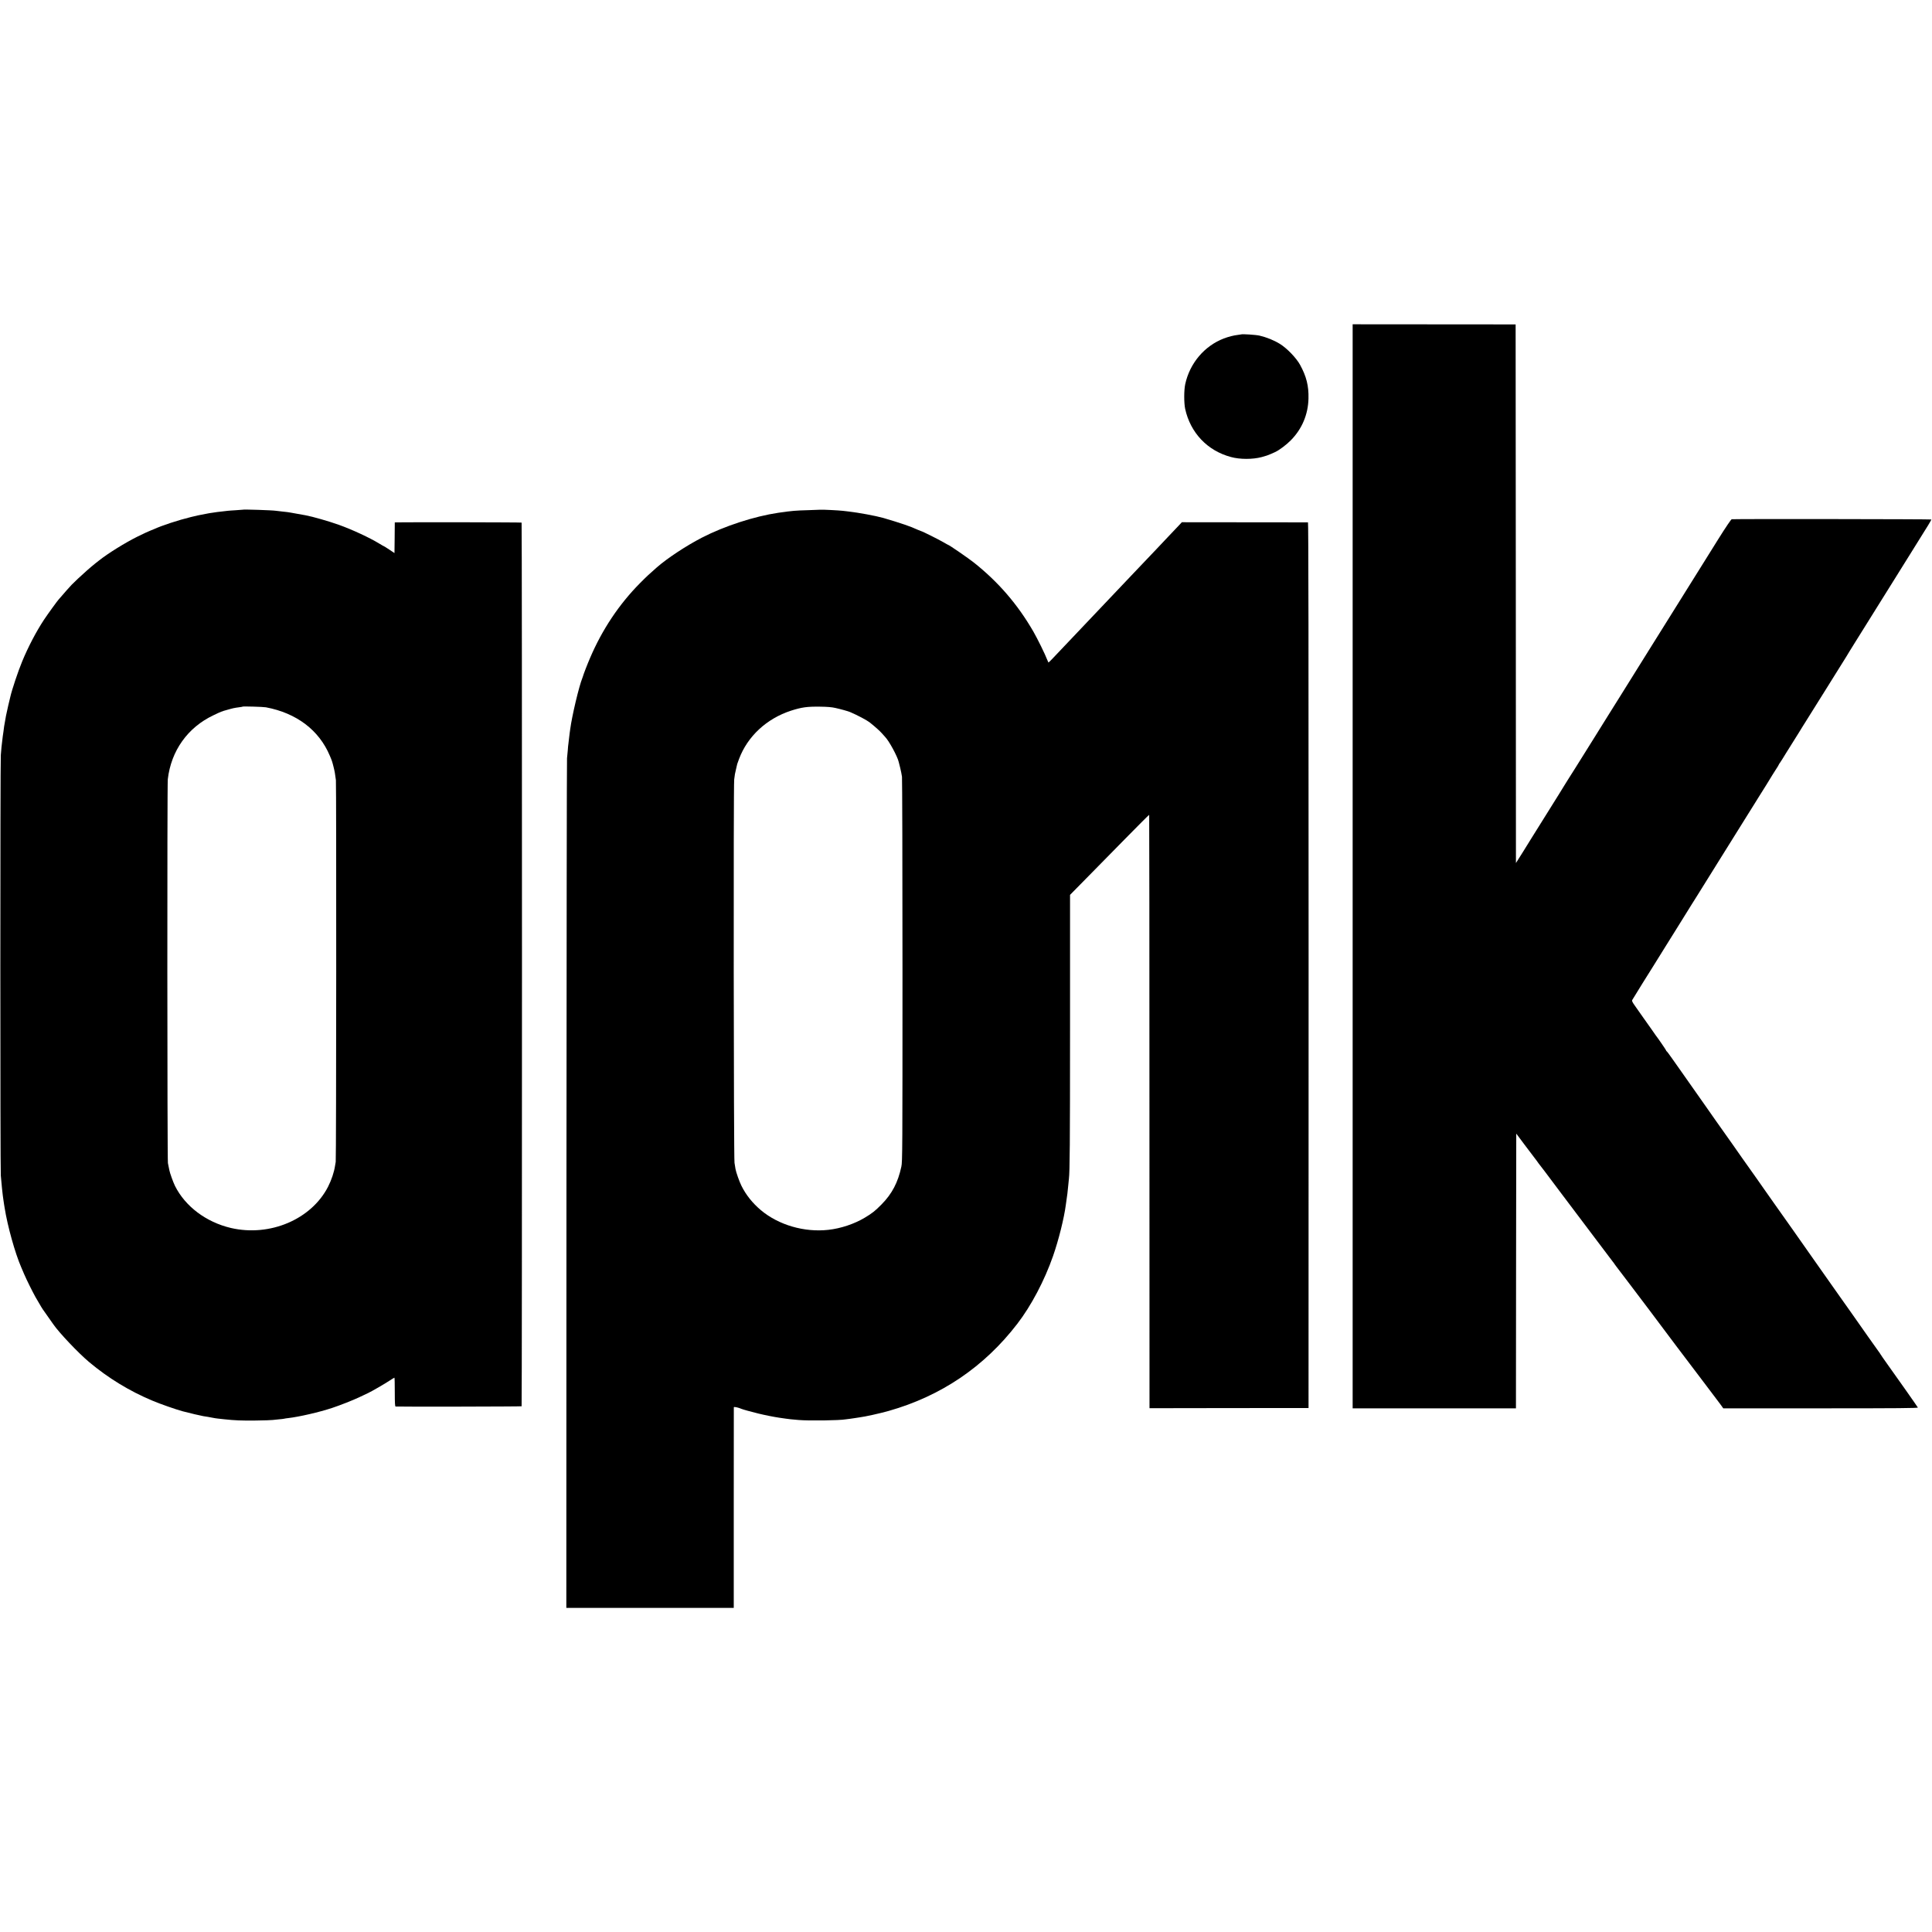
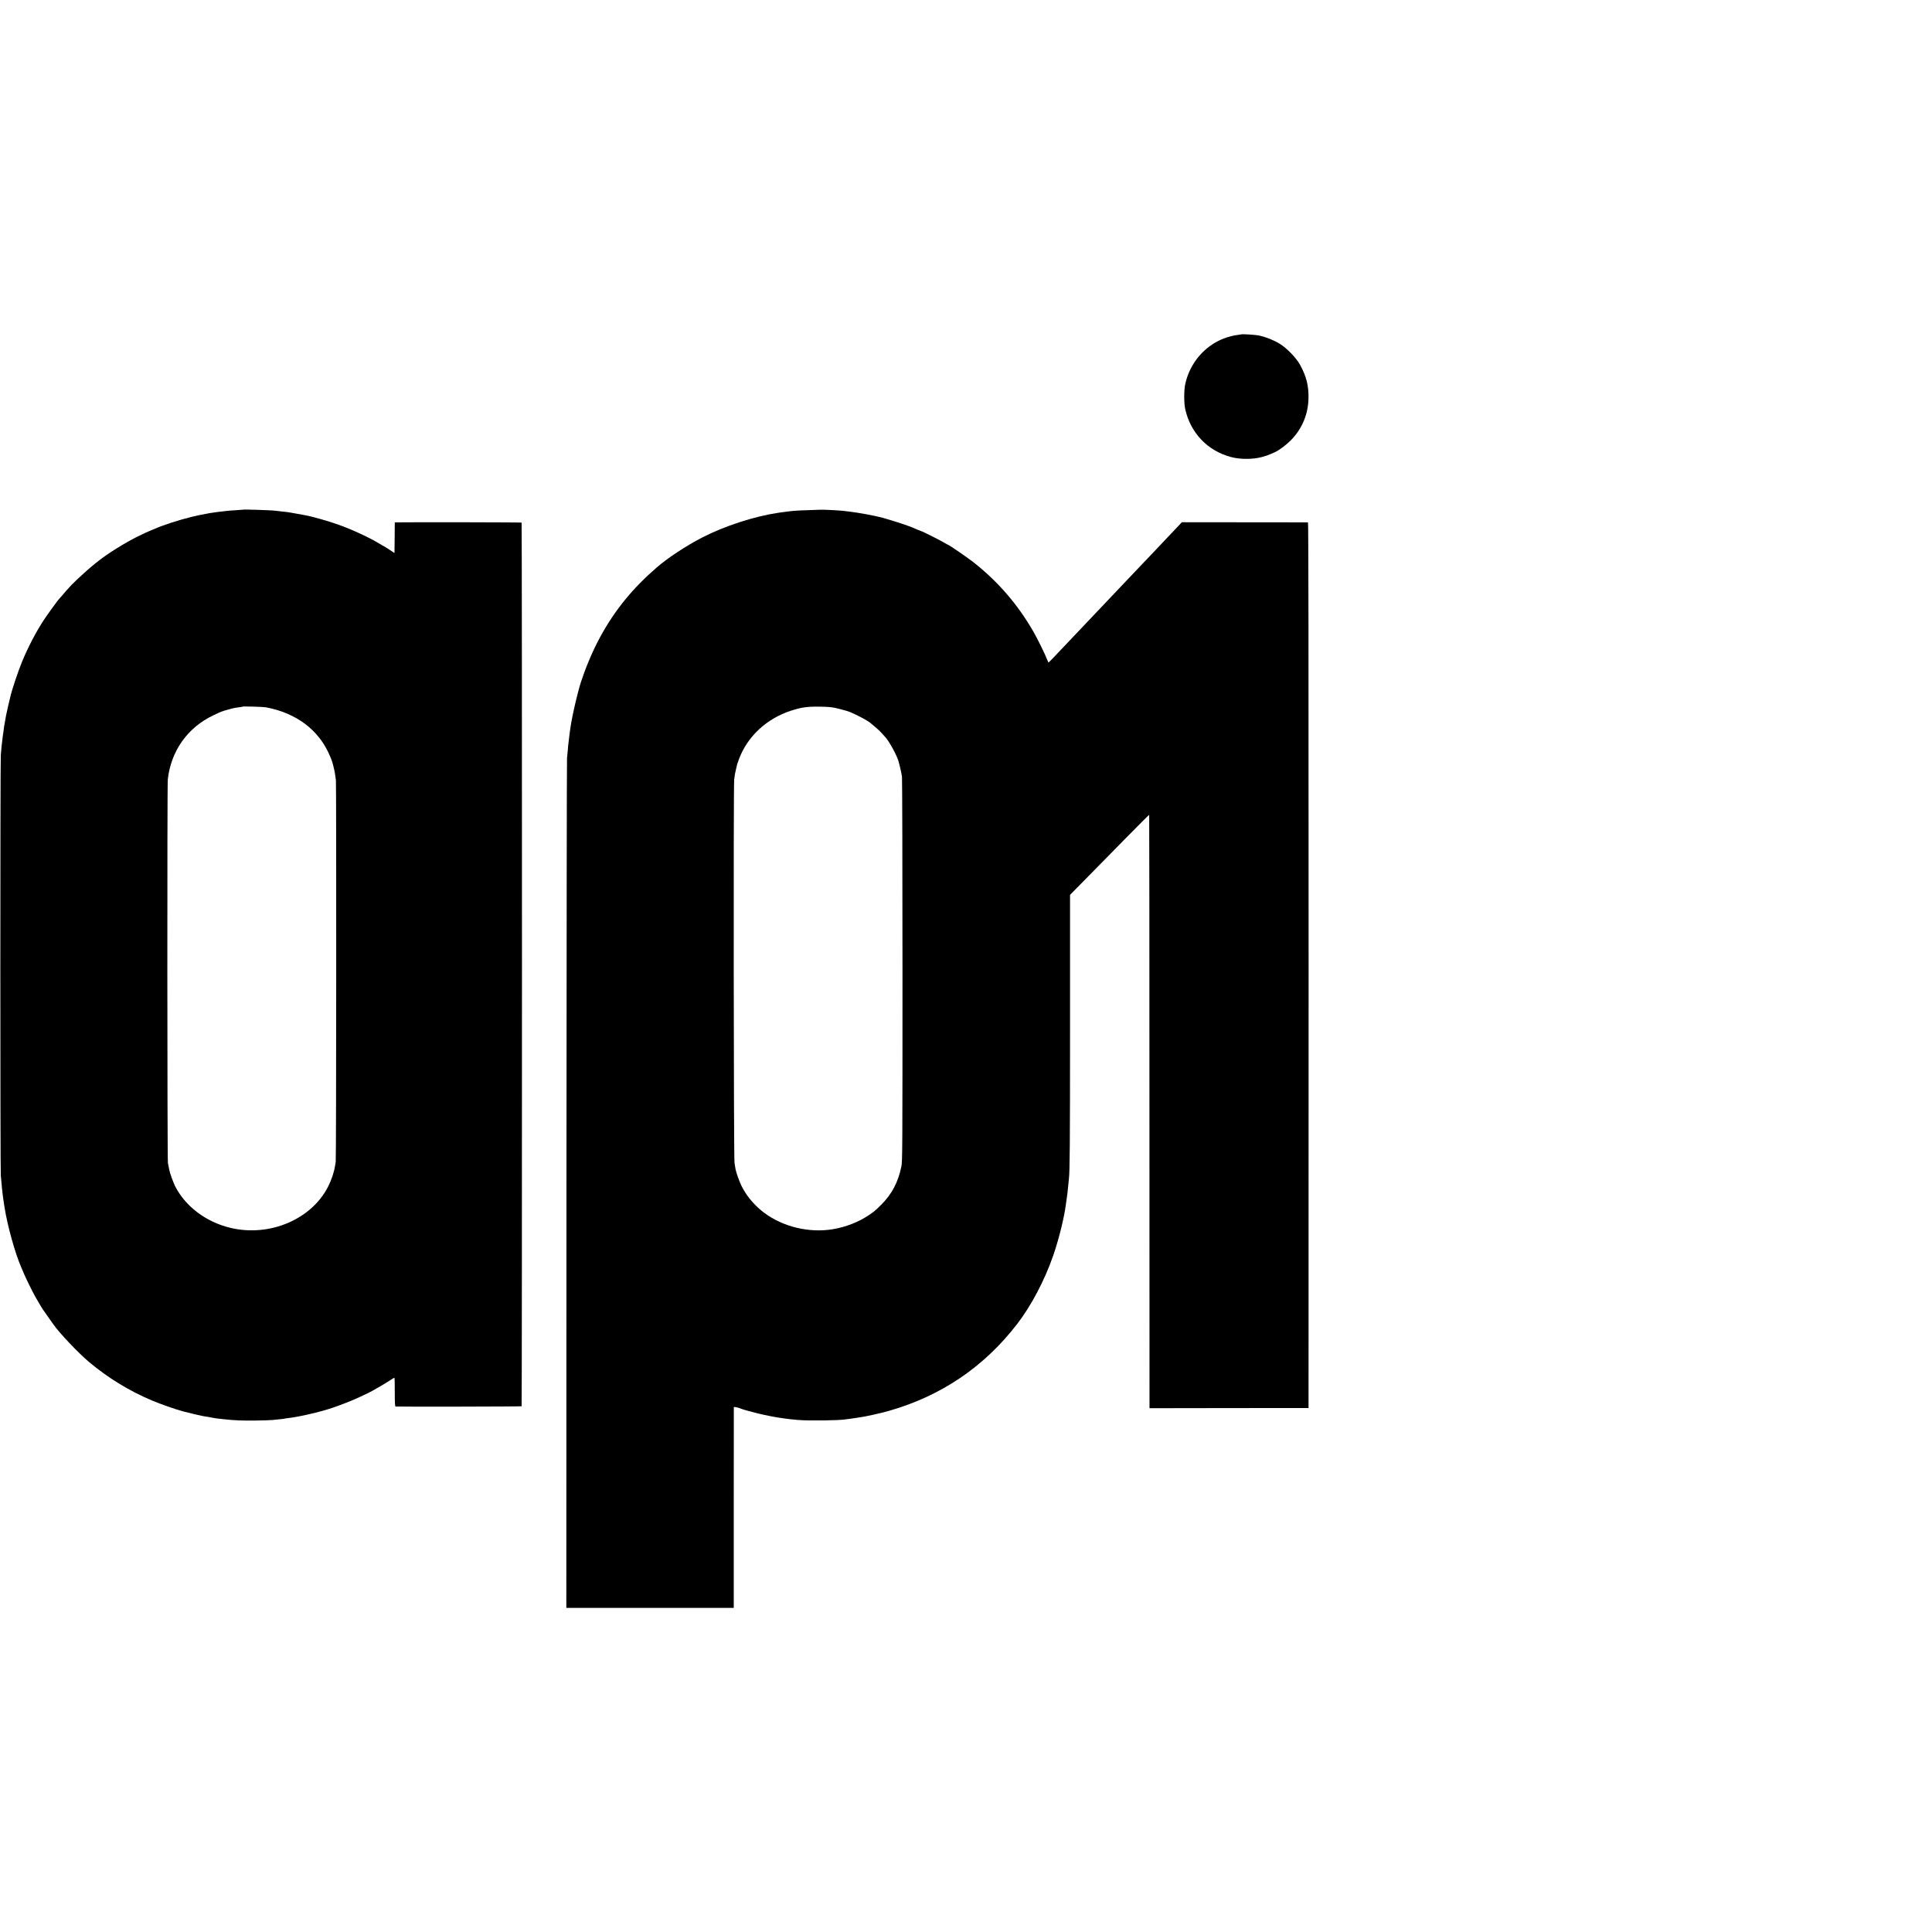
<svg xmlns="http://www.w3.org/2000/svg" version="1.0" width="3088pt" height="3088pt" viewBox="0 0 3088 3088" preserveAspectRatio="xMidYMid meet">
  <g transform="translate(0,3088) scale(0.1,-0.1)" fill="#000000" stroke="none">
-     <path d="M21620 17034 l0 -8664 1305 0 1305 0 2 2195 3 2196 140 -187 c77 -103 145 -192 150 -198 6 -6 22 -27 35 -46 13 -19 28 -39 32 -45 40 -52 77 -100 94 -122 11 -16 131 -174 265 -353 135 -179 371 -491 524 -695 153 -203 288 -382 299 -396 12 -14 28 -36 36 -49 8 -12 20 -28 25 -34 6 -6 100 -130 210 -276 110 -146 261 -345 335 -443 74 -98 144 -191 155 -207 18 -26 472 -628 683 -905 46 -60 93 -123 105 -139 36 -47 106 -140 114 -151 5 -5 31 -40 58 -77 l49 -68 1559 0 c1244 0 1557 3 1551 13 -12 19 -74 109 -203 292 -141 200 -112 158 -266 375 -69 96 -128 182 -132 190 -4 8 -12 21 -20 30 -12 15 -328 462 -413 585 -25 36 -53 75 -62 88 -9 12 -64 90 -122 172 -58 83 -112 159 -120 170 -8 11 -157 223 -331 470 -174 248 -327 466 -341 485 -80 112 -173 244 -283 400 -29 41 -101 145 -162 230 -60 85 -113 162 -119 170 -79 112 -221 313 -241 340 -14 19 -84 118 -154 220 -71 102 -133 190 -138 195 -4 6 -63 89 -131 185 -67 96 -139 200 -161 230 -256 365 -376 536 -415 590 -26 36 -80 112 -120 170 -41 58 -77 107 -82 108 -4 2 -8 8 -8 13 0 7 -137 206 -168 244 -4 6 -28 39 -52 75 -24 36 -48 70 -53 75 -4 6 -46 64 -92 130 -46 66 -107 152 -135 192 -41 58 -49 76 -41 90 9 17 307 498 331 533 5 8 94 150 196 315 102 165 196 316 209 335 27 42 166 265 215 346 19 31 58 92 85 135 60 94 268 428 362 581 73 119 401 645 448 718 23 36 67 108 100 160 32 52 68 111 81 130 42 65 214 342 214 345 0 2 23 38 50 79 28 42 50 78 50 82 0 3 10 20 23 37 12 17 27 40 32 49 6 10 32 53 59 96 109 172 200 318 211 337 6 11 27 45 46 75 20 30 184 292 365 583 181 290 336 538 344 551 8 13 29 48 47 78 18 29 58 94 90 145 53 84 213 340 633 1014 85 137 223 357 305 489 83 132 157 251 165 265 8 13 39 62 68 109 28 47 52 88 52 93 0 6 -3078 10 -3191 4 -10 -1 -94 -125 -220 -326 -112 -179 -208 -333 -214 -343 -5 -9 -207 -332 -448 -717 -241 -385 -444 -709 -450 -720 -7 -11 -30 -49 -53 -85 -75 -118 -397 -634 -413 -662 -9 -14 -50 -80 -91 -145 -41 -65 -79 -126 -85 -136 -5 -9 -102 -165 -215 -345 -113 -180 -209 -334 -215 -344 -23 -37 -179 -287 -216 -343 -21 -33 -48 -76 -59 -95 -11 -19 -29 -48 -40 -65 -10 -16 -25 -40 -32 -52 -7 -12 -110 -176 -228 -365 -118 -188 -219 -350 -225 -360 -5 -9 -63 -101 -127 -205 l-118 -187 -2 4304 -3 4305 -1302 1 -1303 1 0 -8663z" />
    <path d="M19838 25535 c-2 -1 -25 -5 -53 -8 -61 -6 -151 -29 -224 -57 -310 -119 -544 -395 -617 -730 -21 -97 -21 -300 -1 -395 84 -383 356 -670 733 -770 143 -39 345 -39 489 -1 65 17 108 32 150 51 28 12 57 25 65 29 64 29 181 116 254 191 177 180 274 411 280 665 5 203 -33 354 -135 540 -60 109 -209 264 -323 334 -90 56 -210 105 -326 132 -55 13 -282 28 -292 19z" />
    <path d="M3877 22733 c-1 0 -49 -4 -107 -8 -58 -3 -118 -8 -135 -10 -16 -2 -55 -7 -85 -10 -30 -3 -66 -7 -80 -9 -14 -2 -47 -7 -73 -11 -27 -4 -59 -8 -70 -11 -173 -33 -165 -31 -275 -58 -197 -48 -464 -135 -594 -195 -26 -11 -49 -21 -52 -21 -6 0 -133 -59 -211 -98 -195 -97 -469 -267 -610 -379 -16 -13 -43 -34 -60 -47 -79 -63 -198 -168 -279 -245 -48 -47 -93 -91 -100 -97 -18 -18 -141 -156 -172 -194 -16 -19 -31 -37 -35 -40 -13 -11 -180 -241 -236 -326 -124 -188 -253 -434 -349 -667 -64 -153 -167 -463 -189 -565 -2 -9 -17 -73 -34 -142 -16 -69 -32 -141 -35 -160 -3 -19 -10 -57 -15 -85 -6 -27 -12 -66 -15 -85 -2 -19 -8 -57 -11 -85 -4 -27 -9 -61 -11 -75 -2 -14 -6 -52 -10 -85 -3 -33 -8 -71 -10 -85 -2 -14 -7 -72 -11 -130 -10 -137 -10 -6609 0 -6720 13 -149 28 -300 32 -320 2 -8 6 -37 9 -65 4 -27 8 -61 11 -75 3 -14 7 -38 9 -55 46 -291 167 -725 265 -950 5 -11 26 -60 47 -110 36 -85 136 -286 182 -368 12 -20 30 -52 41 -70 37 -65 66 -112 73 -122 7 -9 124 -175 168 -239 92 -135 404 -464 575 -607 306 -256 642 -462 1010 -616 130 -55 377 -141 484 -170 123 -32 288 -71 331 -78 25 -4 56 -9 70 -11 14 -3 48 -9 75 -14 28 -6 68 -12 90 -14 22 -2 67 -7 100 -11 166 -18 281 -23 505 -20 135 2 256 6 270 9 14 2 57 7 96 10 40 3 78 8 85 10 8 3 37 7 65 10 169 19 498 94 704 163 124 41 327 121 425 167 61 29 128 61 150 71 57 27 257 142 342 198 40 26 74 47 77 47 4 0 6 -103 6 -230 0 -177 3 -230 13 -231 70 -5 2009 -1 2014 4 8 9 8 14115 0 14124 -5 5 -1741 8 -1989 4 l-38 -1 -2 -245 -3 -245 -82 55 c-45 30 -85 55 -88 55 -2 0 -35 18 -72 41 -153 94 -435 225 -648 301 -157 56 -417 131 -531 152 -166 30 -204 37 -234 42 -19 3 -44 7 -56 9 -11 2 -52 6 -90 10 -38 4 -80 9 -94 11 -54 9 -526 25 -533 17z m373 -3158 c491 -93 850 -365 1022 -775 33 -77 38 -93 57 -168 20 -78 28 -123 40 -222 8 -69 6 -6066 -3 -6100 -3 -13 -8 -42 -11 -65 -15 -100 -56 -223 -111 -332 -267 -523 -931 -805 -1554 -660 -395 93 -729 344 -893 672 -29 59 -83 209 -90 251 -3 16 -8 40 -11 54 -3 14 -9 41 -12 60 -11 55 -13 6043 -2 6135 53 455 317 827 728 1022 132 63 125 60 224 88 94 27 110 30 191 41 28 3 52 8 54 10 7 6 331 -3 371 -11z" />
    <path d="M13112 22733 c-4 -1 -88 -4 -187 -7 -213 -6 -264 -10 -485 -42 -380 -56 -859 -211 -1220 -397 -250 -129 -556 -330 -724 -478 -125 -110 -162 -144 -266 -249 -335 -338 -605 -743 -798 -1195 -45 -104 -109 -270 -116 -300 -2 -5 -6 -17 -9 -25 -52 -127 -166 -606 -193 -815 -4 -33 -9 -62 -9 -65 -1 -3 -5 -36 -9 -75 -4 -38 -9 -81 -11 -94 -3 -13 -7 -61 -10 -105 -4 -45 -9 -101 -12 -126 -4 -25 -7 -3090 -9 -6812 l-2 -6768 1338 0 1338 0 0 1598 c1 878 1 1602 1 1609 1 12 75 -4 126 -27 21 -9 151 -45 265 -73 102 -25 247 -54 335 -67 44 -6 91 -13 105 -15 36 -6 103 -13 200 -21 166 -15 658 -8 757 10 10 2 45 7 78 10 33 4 67 9 75 11 8 2 38 7 65 10 91 11 329 64 471 104 837 238 1526 705 2054 1392 222 288 435 692 571 1082 90 258 177 606 205 822 3 28 7 57 9 65 10 58 22 158 30 250 3 36 7 81 10 100 14 113 18 544 18 2436 l0 2101 256 260 c141 143 424 432 630 641 206 210 376 380 379 378 2 -3 4 -2137 4 -4744 l1 -4740 1271 2 1271 1 1 7078 c0 5077 -2 7077 -10 7078 -6 0 -462 1 -1014 1 l-1002 1 -36 -39 c-20 -21 -103 -109 -184 -194 -81 -85 -166 -175 -189 -200 -84 -88 -307 -323 -351 -369 -51 -54 -307 -323 -371 -391 -46 -49 -406 -428 -574 -605 -93 -97 -327 -344 -374 -394 -28 -30 -53 -52 -54 -50 -2 2 -10 20 -17 39 -37 97 -158 342 -223 455 -252 436 -560 793 -952 1104 -84 67 -395 281 -408 281 -3 0 -40 21 -83 46 -70 41 -336 174 -349 174 -3 0 -27 10 -53 21 -84 38 -106 46 -207 82 -87 30 -224 73 -345 108 -124 35 -395 85 -560 104 -30 3 -68 8 -85 10 -61 8 -348 22 -363 18z m238 -3168 c90 -20 207 -53 235 -65 124 -53 268 -130 315 -166 82 -65 163 -137 195 -174 22 -25 46 -51 53 -59 65 -68 198 -314 217 -401 2 -8 13 -51 24 -95 11 -44 23 -107 28 -140 4 -33 8 -1430 8 -3105 0 -2867 -1 -3050 -18 -3126 -54 -254 -150 -436 -317 -605 -104 -105 -149 -141 -268 -212 -167 -100 -383 -172 -582 -194 -384 -43 -795 77 -1078 314 -132 111 -239 244 -311 390 -33 65 -86 217 -95 268 -3 17 -10 62 -16 100 -13 76 -18 6020 -5 6125 8 73 13 100 31 173 8 34 16 69 18 77 2 8 15 44 29 80 136 362 441 644 830 771 172 55 259 67 467 64 112 -1 189 -8 240 -20z" />
  </g>
</svg>